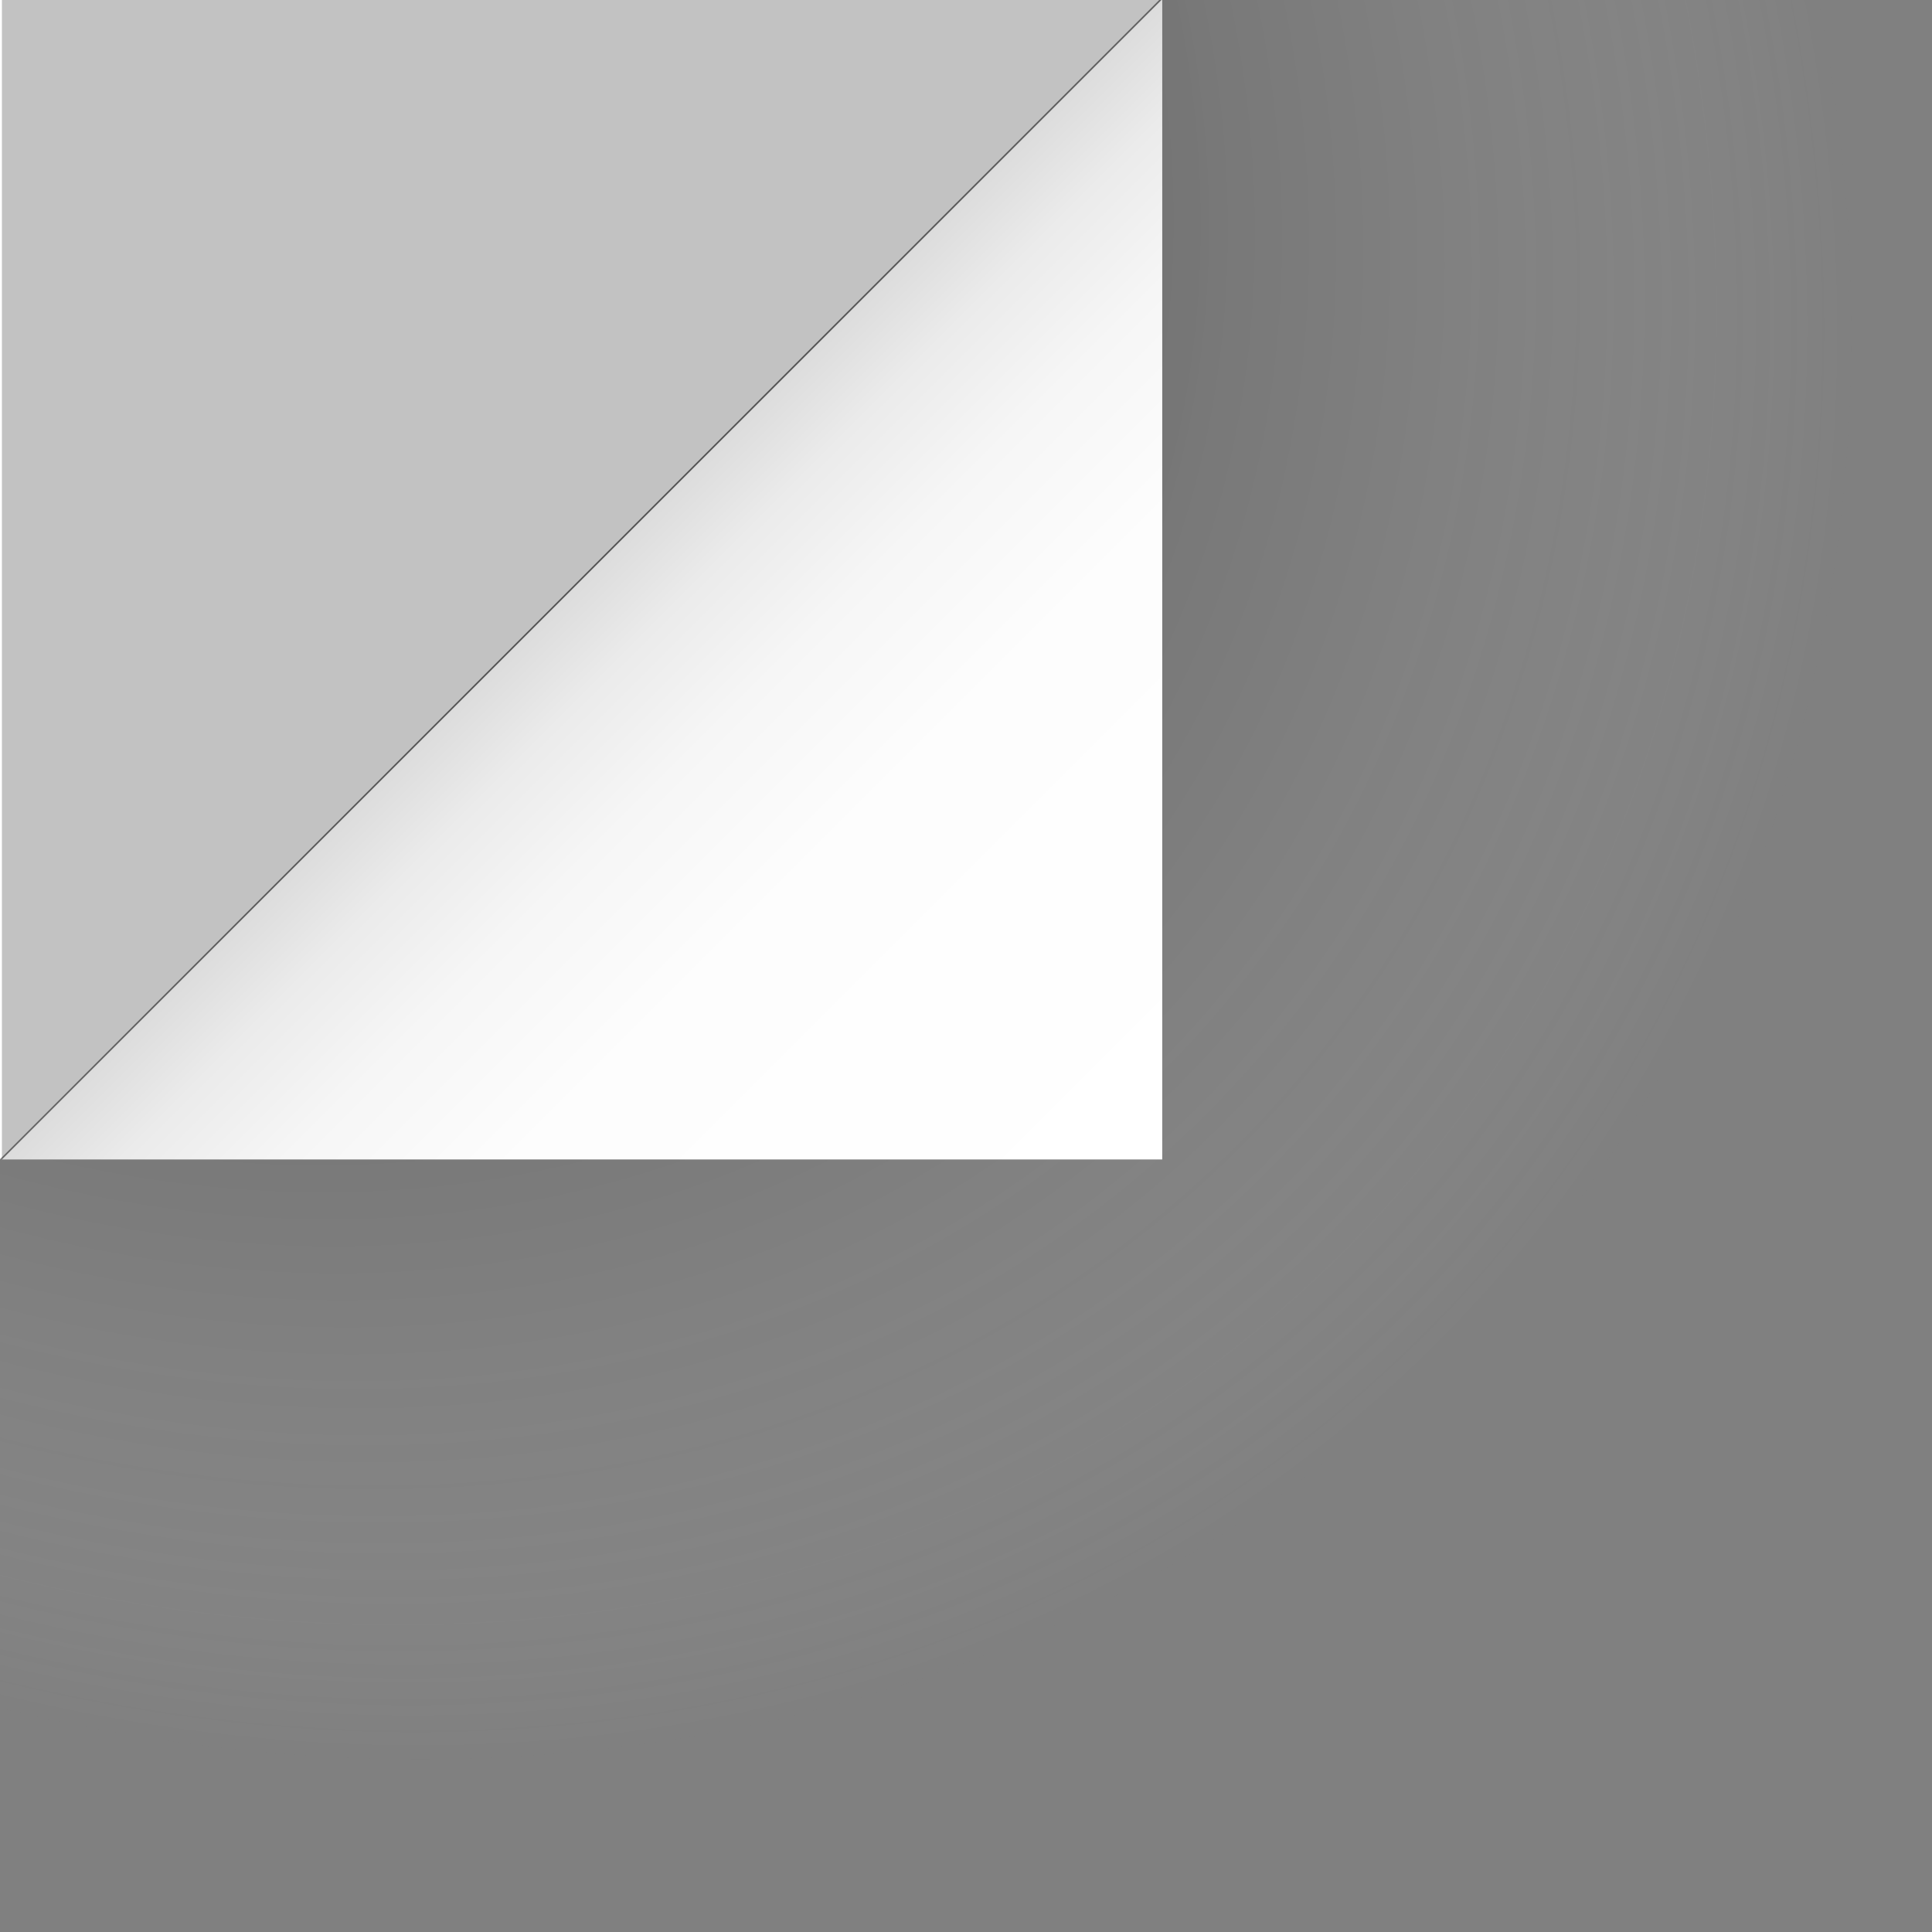
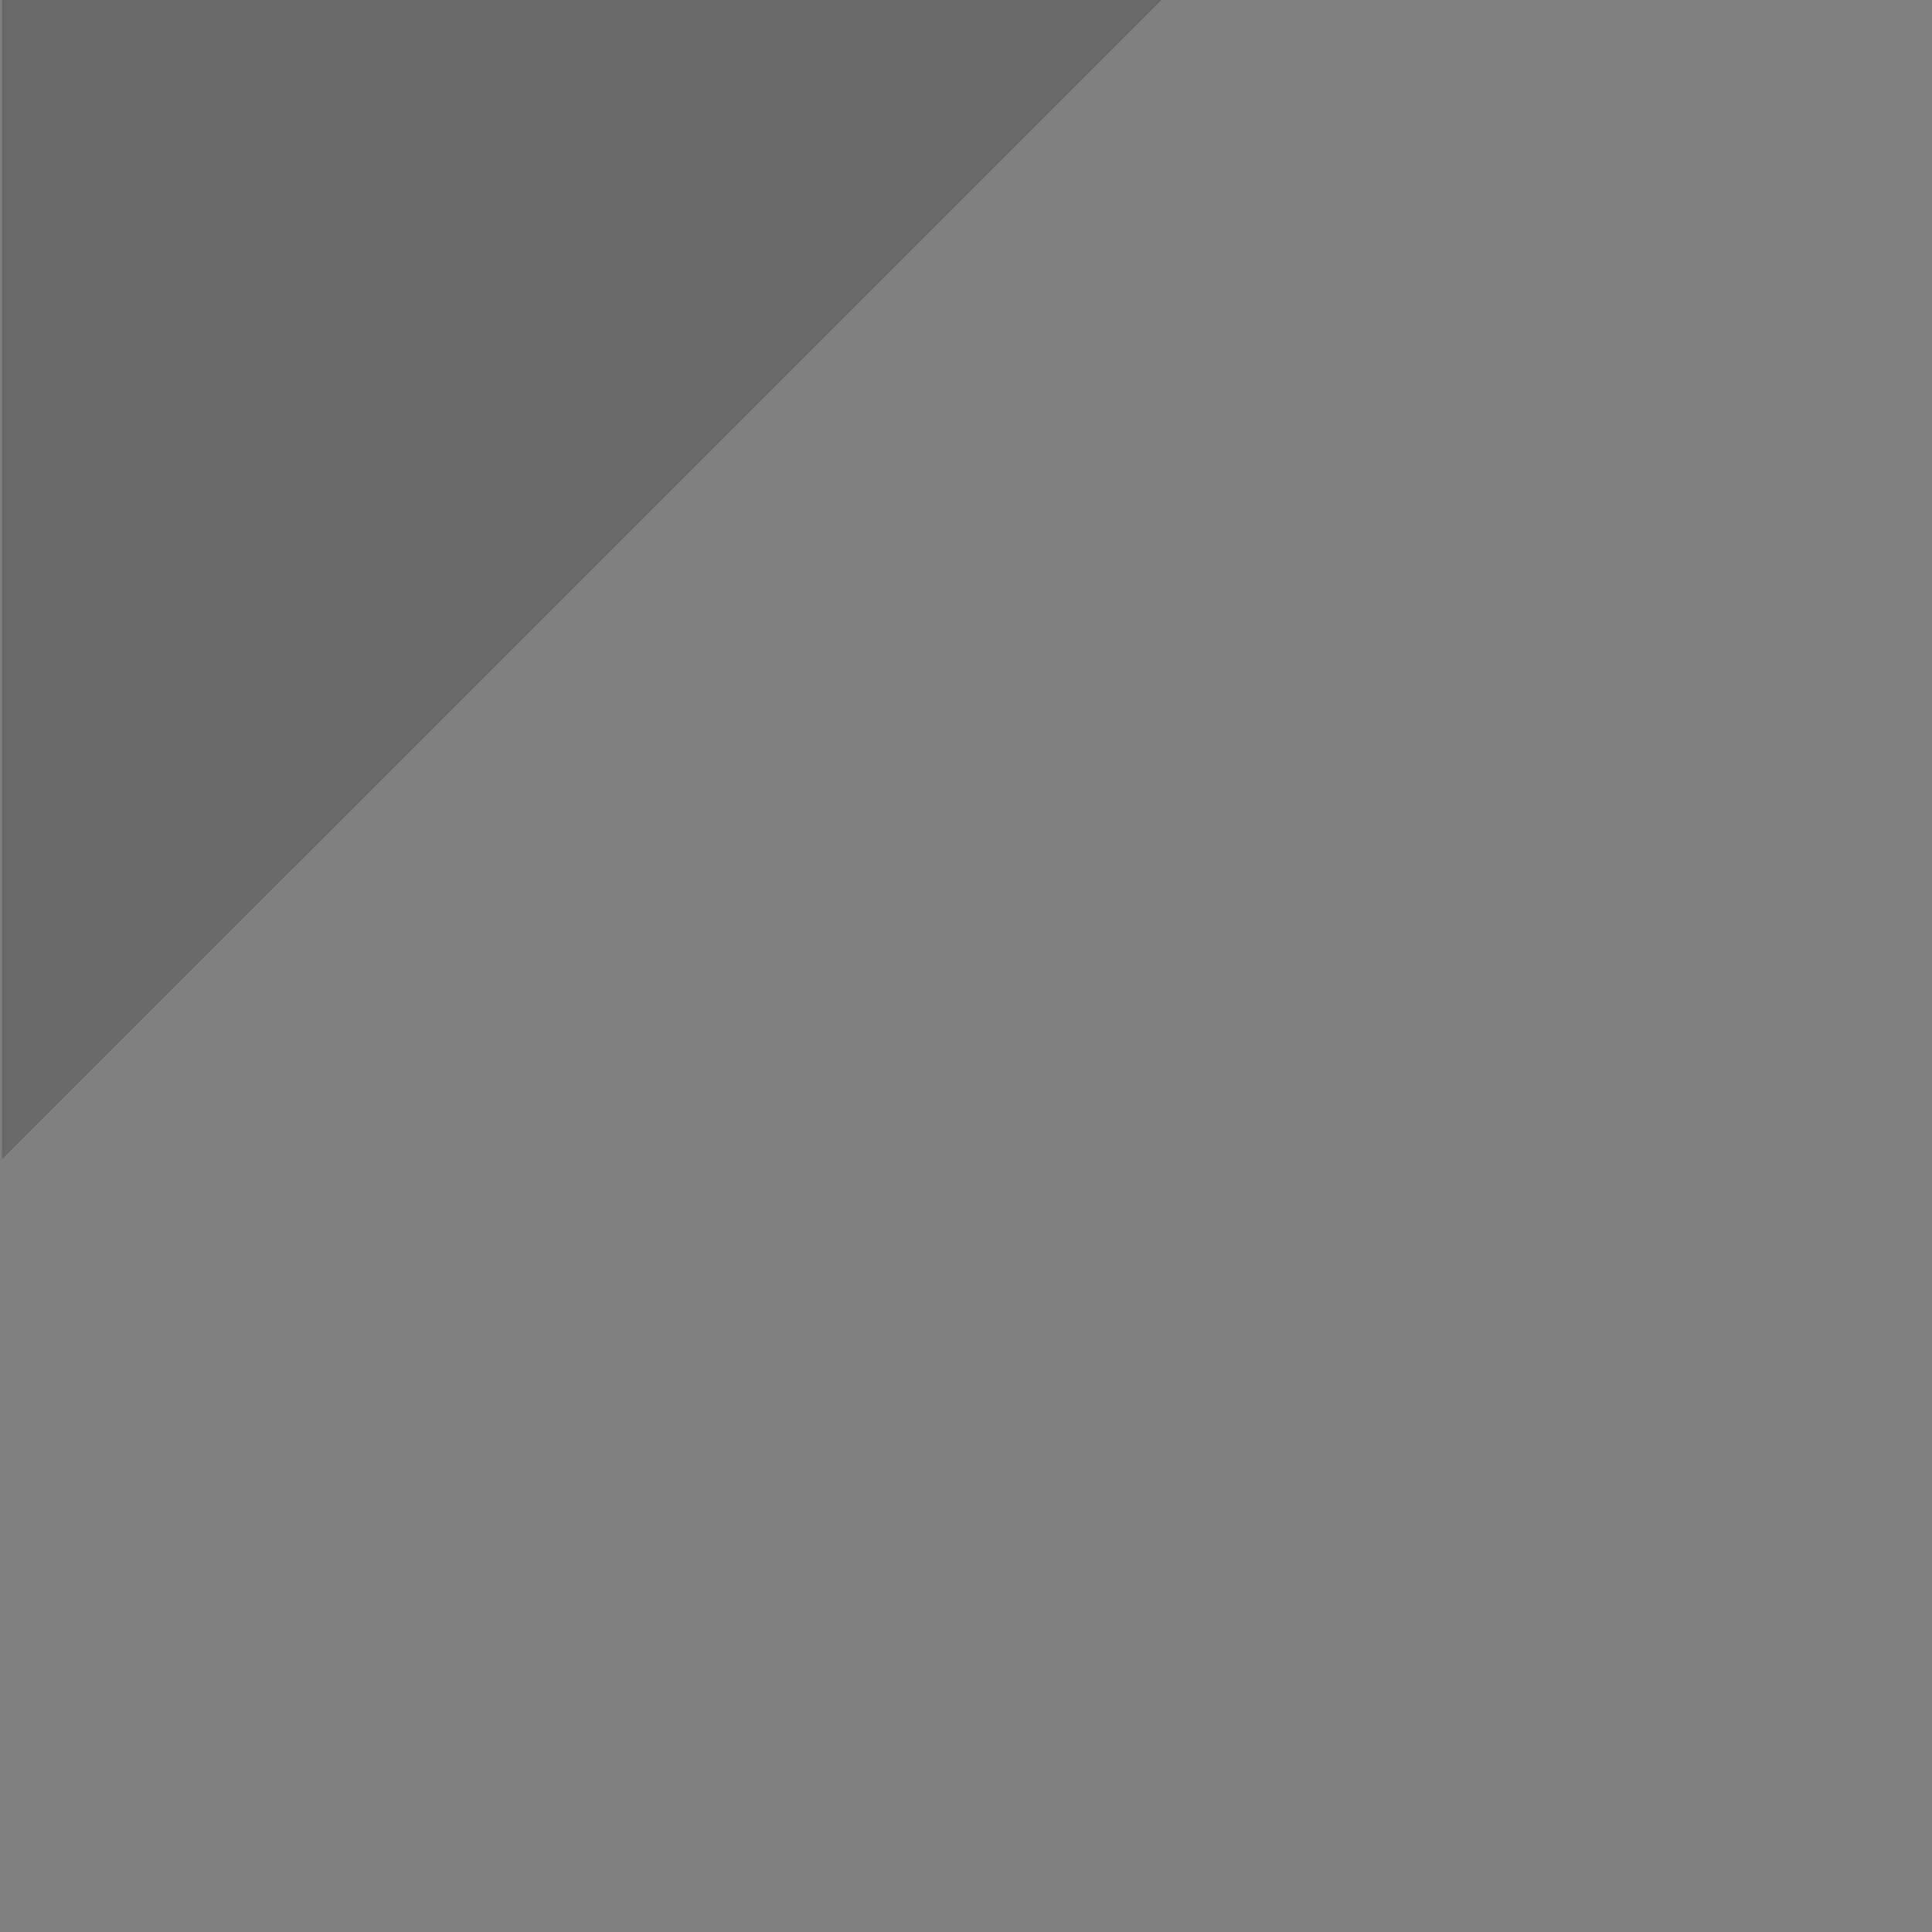
<svg xmlns="http://www.w3.org/2000/svg" version="1.1" id="Layer_1" x="0px" y="0px" width="70.867px" height="70.867px" viewBox="0 0 70.867 70.867" enable-background="new 0 0 70.867 70.867" xml:space="preserve">
  <rect x="0" y="0" width="70.867" height="70.867" fill="#808080" stroke="none" />
  <radialGradient id="SVGID_1_" cx="-2082.141" cy="-835.518" r="24.679" gradientTransform="matrix(1.631 -1.674 -1.986 -1.935 1741.358 -5100.574)" gradientUnits="userSpaceOnUse">
    <stop offset="0" style="stop-color:#000000" />
    <stop offset="0.163" style="stop-color:#030303;stop-opacity:0.838" />
    <stop offset="0.293" style="stop-color:#0D0D0D;stop-opacity:0.707" />
    <stop offset="0.412" style="stop-color:#1E1E1E;stop-opacity:0.588" />
    <stop offset="0.525" style="stop-color:#363636;stop-opacity:0.475" />
    <stop offset="0.633" style="stop-color:#555555;stop-opacity:0.367" />
    <stop offset="0.738" style="stop-color:#7B7B7B;stop-opacity:0.262" />
    <stop offset="0.84" style="stop-color:#A7A7A7;stop-opacity:0.16" />
    <stop offset="0.937" style="stop-color:#DADADA;stop-opacity:0.063" />
    <stop offset="1" style="stop-color:#FFFFFF;stop-opacity:0" />
  </radialGradient>
-   <polygon opacity="0.5" fill="url(#SVGID_1_)" enable-background="new    " points="93.604,7.525 13.102,90.139 -84.906,-5.385   -4.406,-87.988 " />
-   <rect x="-31.331" y="-33.114" transform="matrix(0.707 -0.707 0.707 0.707 1.26 -0.522)" fill="#FFFFFF" width="62.663" height="62.663" />
  <linearGradient id="SVGID_2_" gradientUnits="userSpaceOnUse" x1="-88.673" y1="-2175.613" x2="-67.392" y2="-2196.894" gradientTransform="matrix(1 0 0 -1 110.023 -2154.365)">
    <stop offset="0" style="stop-color:#DCDCDC" />
    <stop offset="0.103" style="stop-color:#EBEBEB" />
    <stop offset="0.245" style="stop-color:#F6F6F6" />
    <stop offset="0.445" style="stop-color:#FDFDFD" />
    <stop offset="1" style="stop-color:#FFFFFF" />
  </linearGradient>
-   <polygon fill="url(#SVGID_2_)" points="42.632,42.529 0.07,42.529 42.632,-0.032 " />
  <polygon opacity="0.3" fill="#333333" enable-background="new    " points="0.07,-0.032 42.632,-0.032 0.07,42.529 " />
</svg>